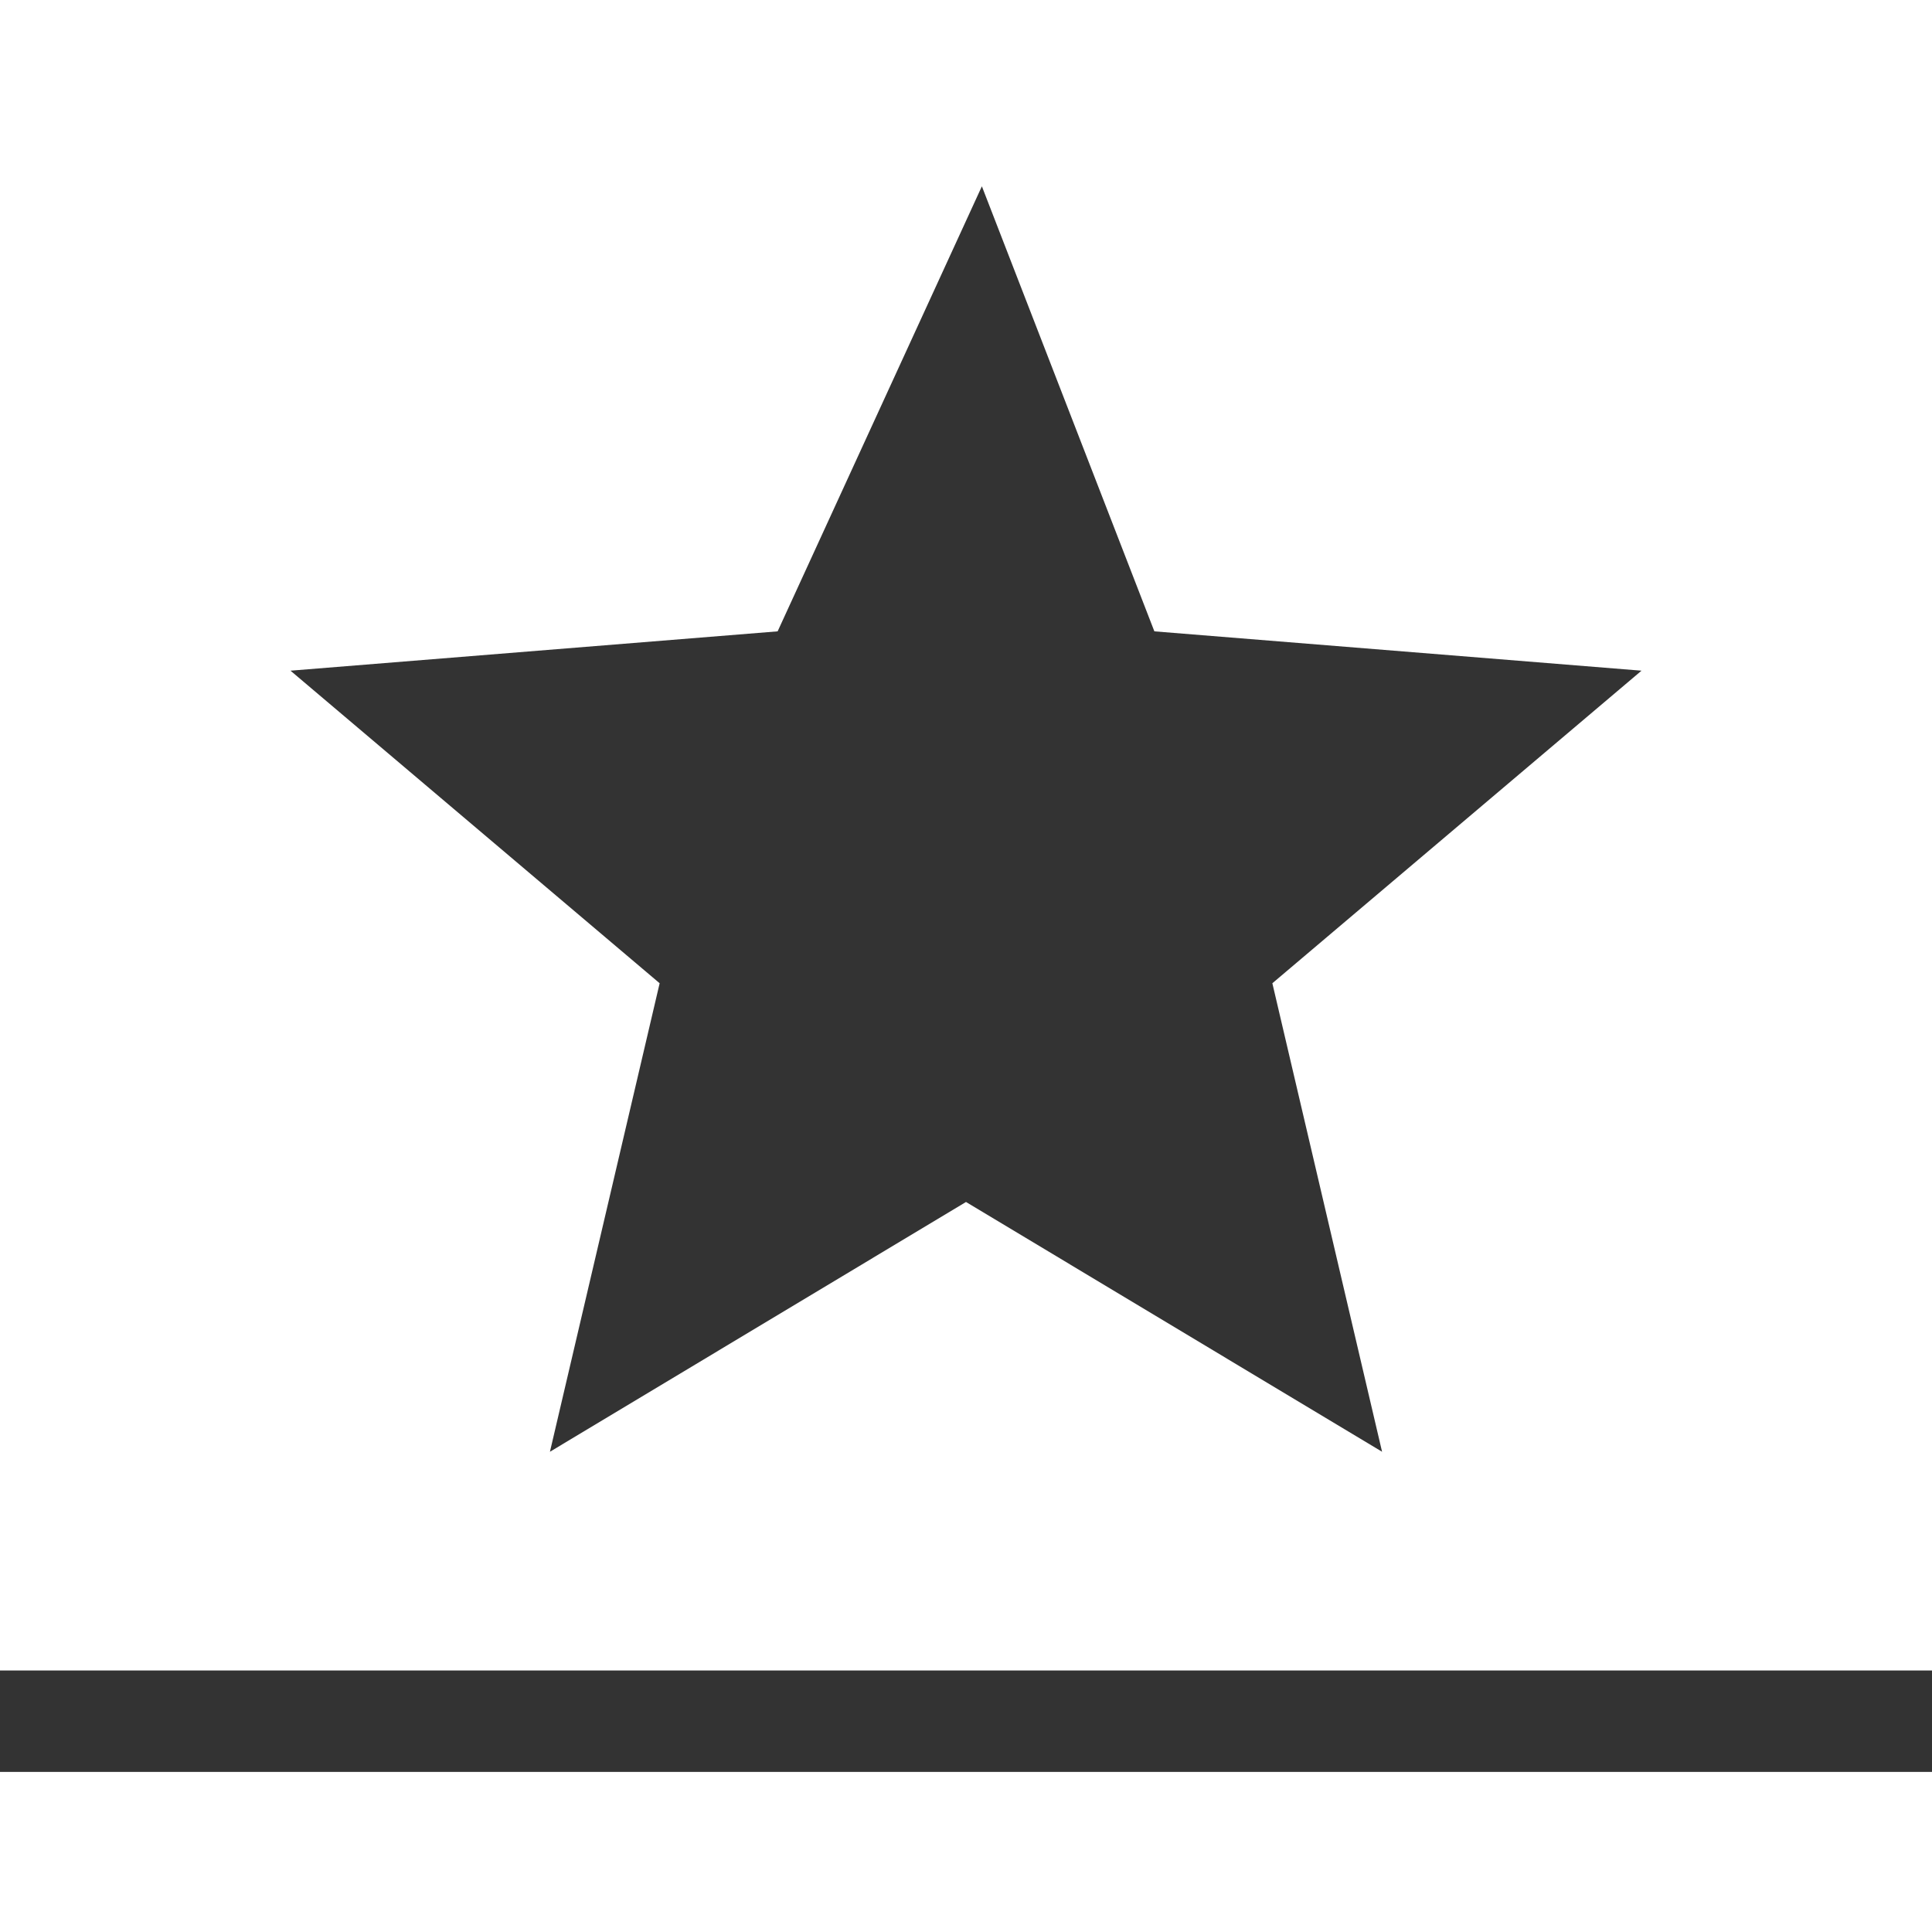
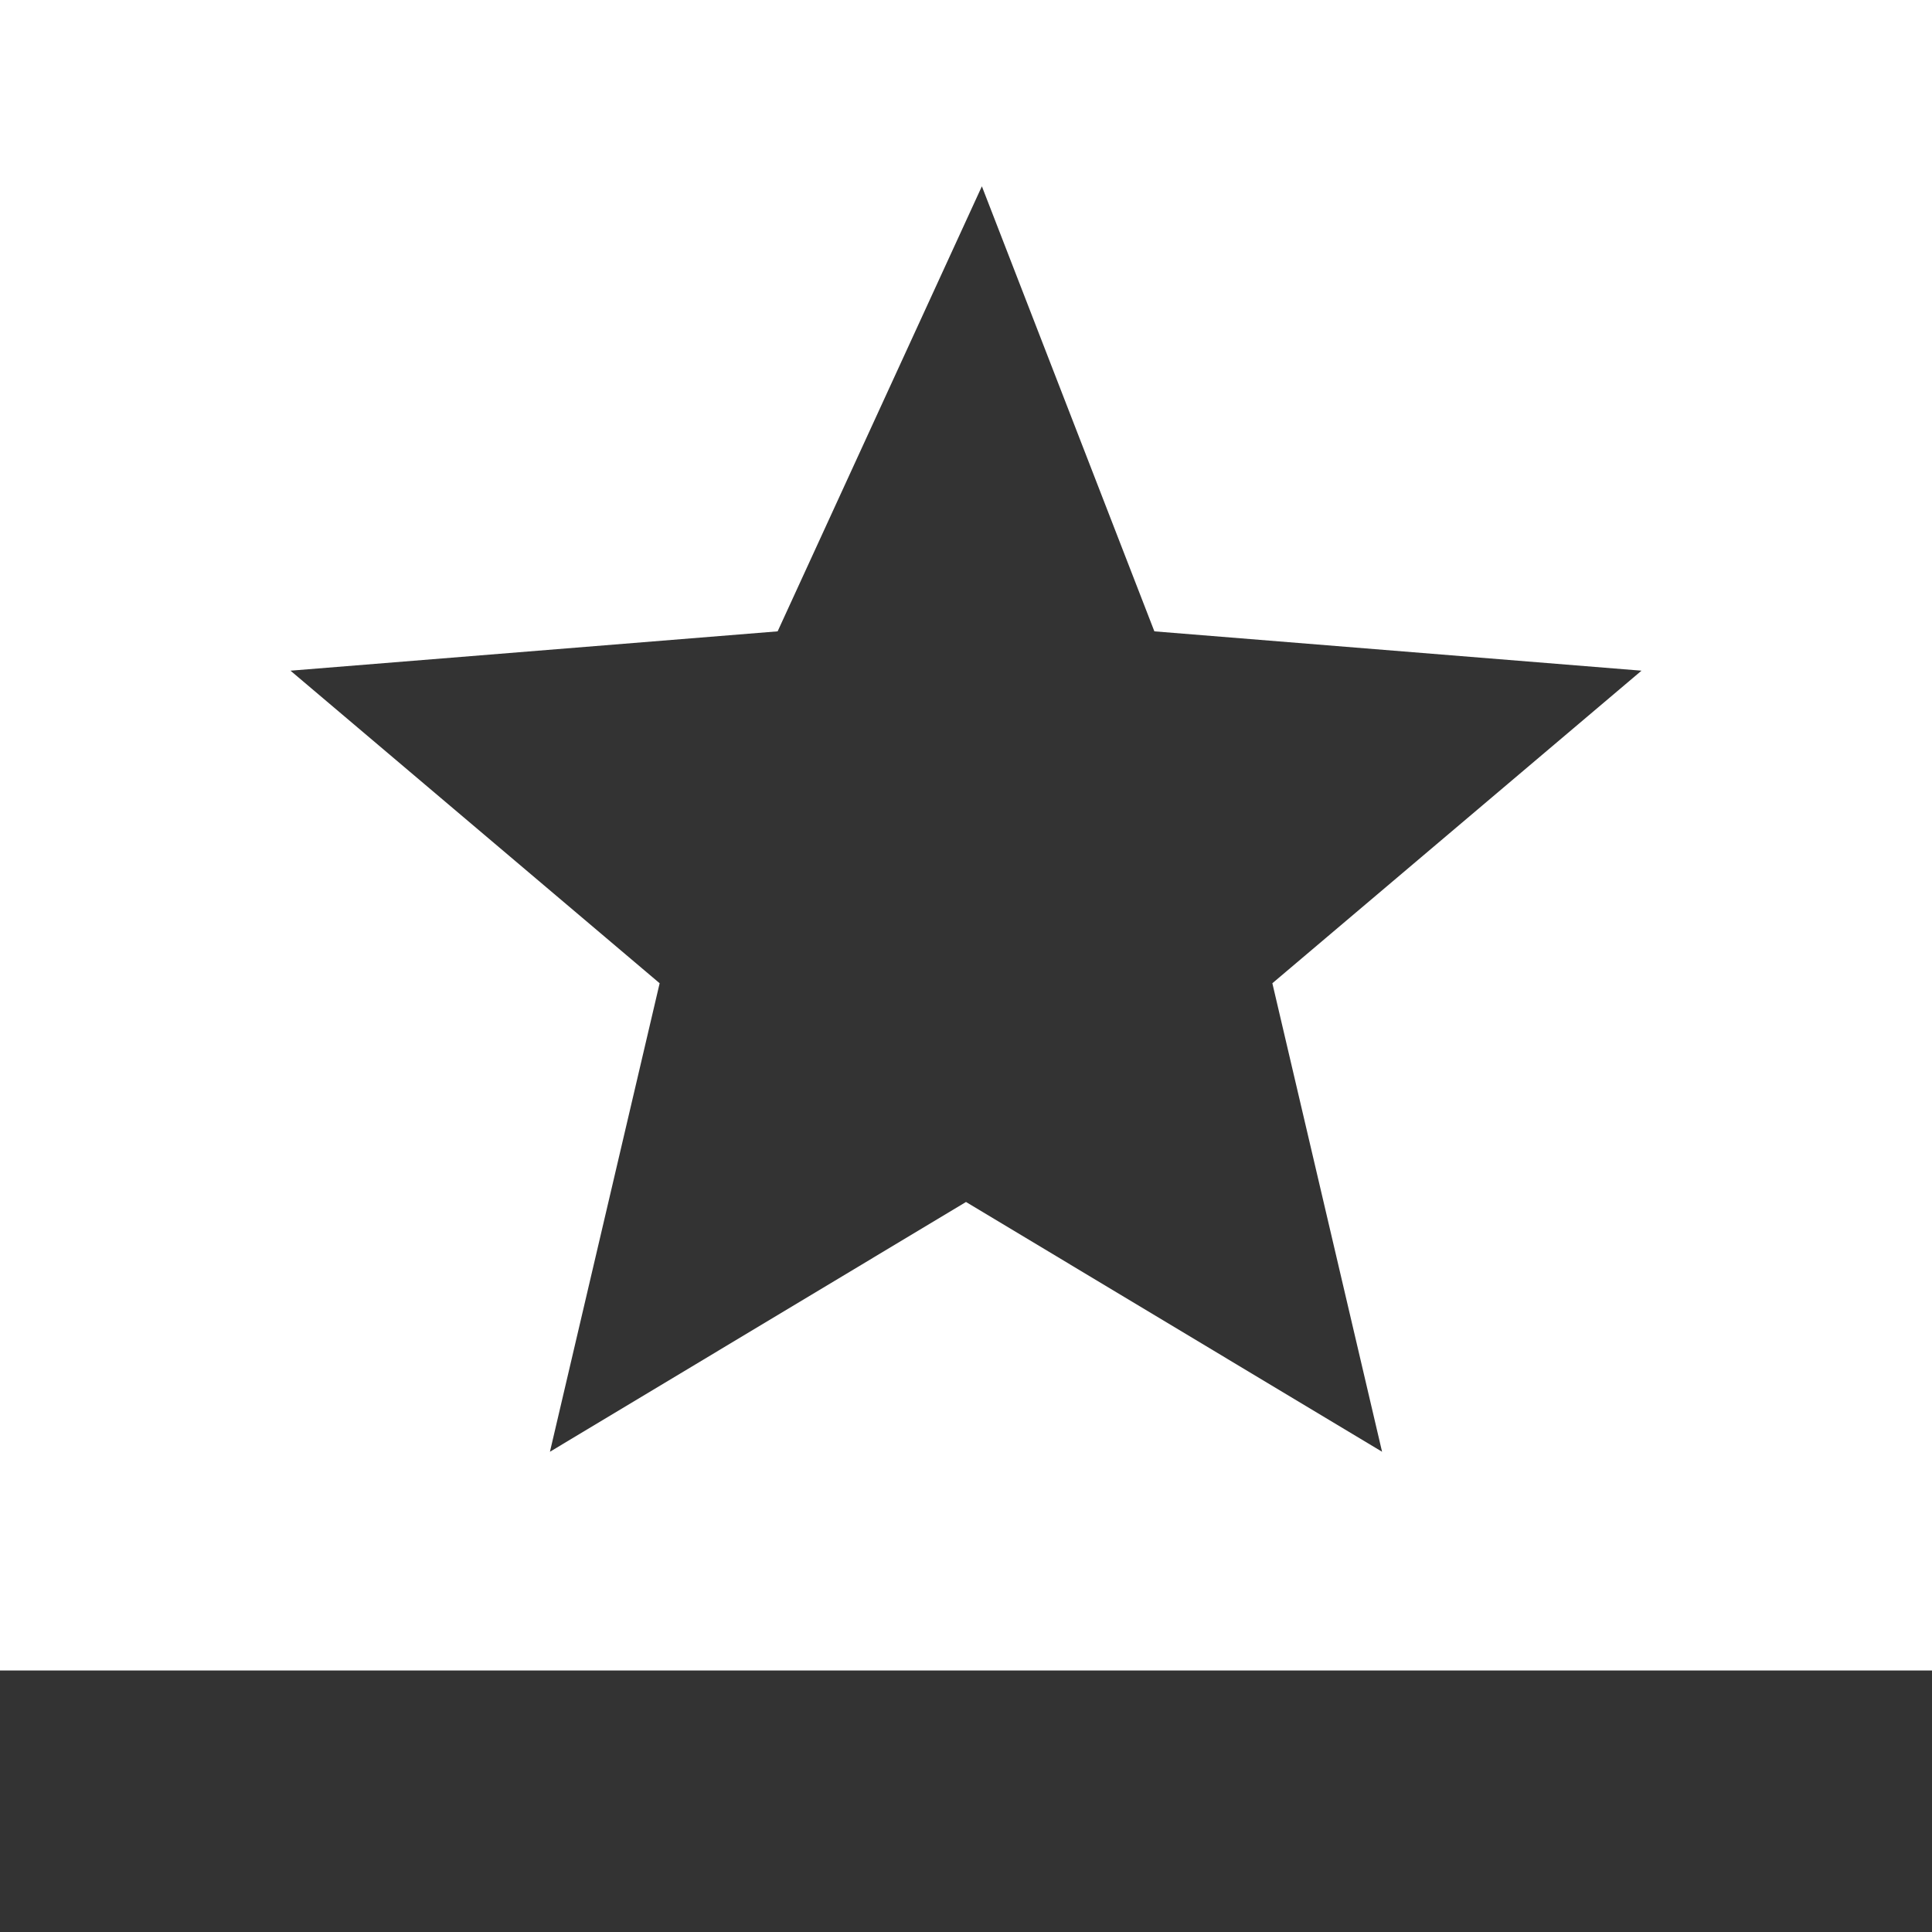
<svg xmlns="http://www.w3.org/2000/svg" id="Laag_1" version="1.1" viewBox="0 0 28 28">
  <rect x="0" y="0" width="28" height="28" fill="#333333" stroke="none" />
  <defs>
    <style>
      .st0 {
        fill: #fff;
      }
    </style>
  </defs>
-   <path class="st0" d="M0,28h28v-2.32H0v2.32Z" />
  <path class="st0" d="M28,0v24.21H0V0h28ZM14,17.42l6.03,3.62-1.59-6.79,5.35-4.53-7.06-.57-2.5-6.45-2.96,6.45-7.06.57,5.35,4.53-1.59,6.79s6.03-3.62,6.03-3.62Z" />
</svg>